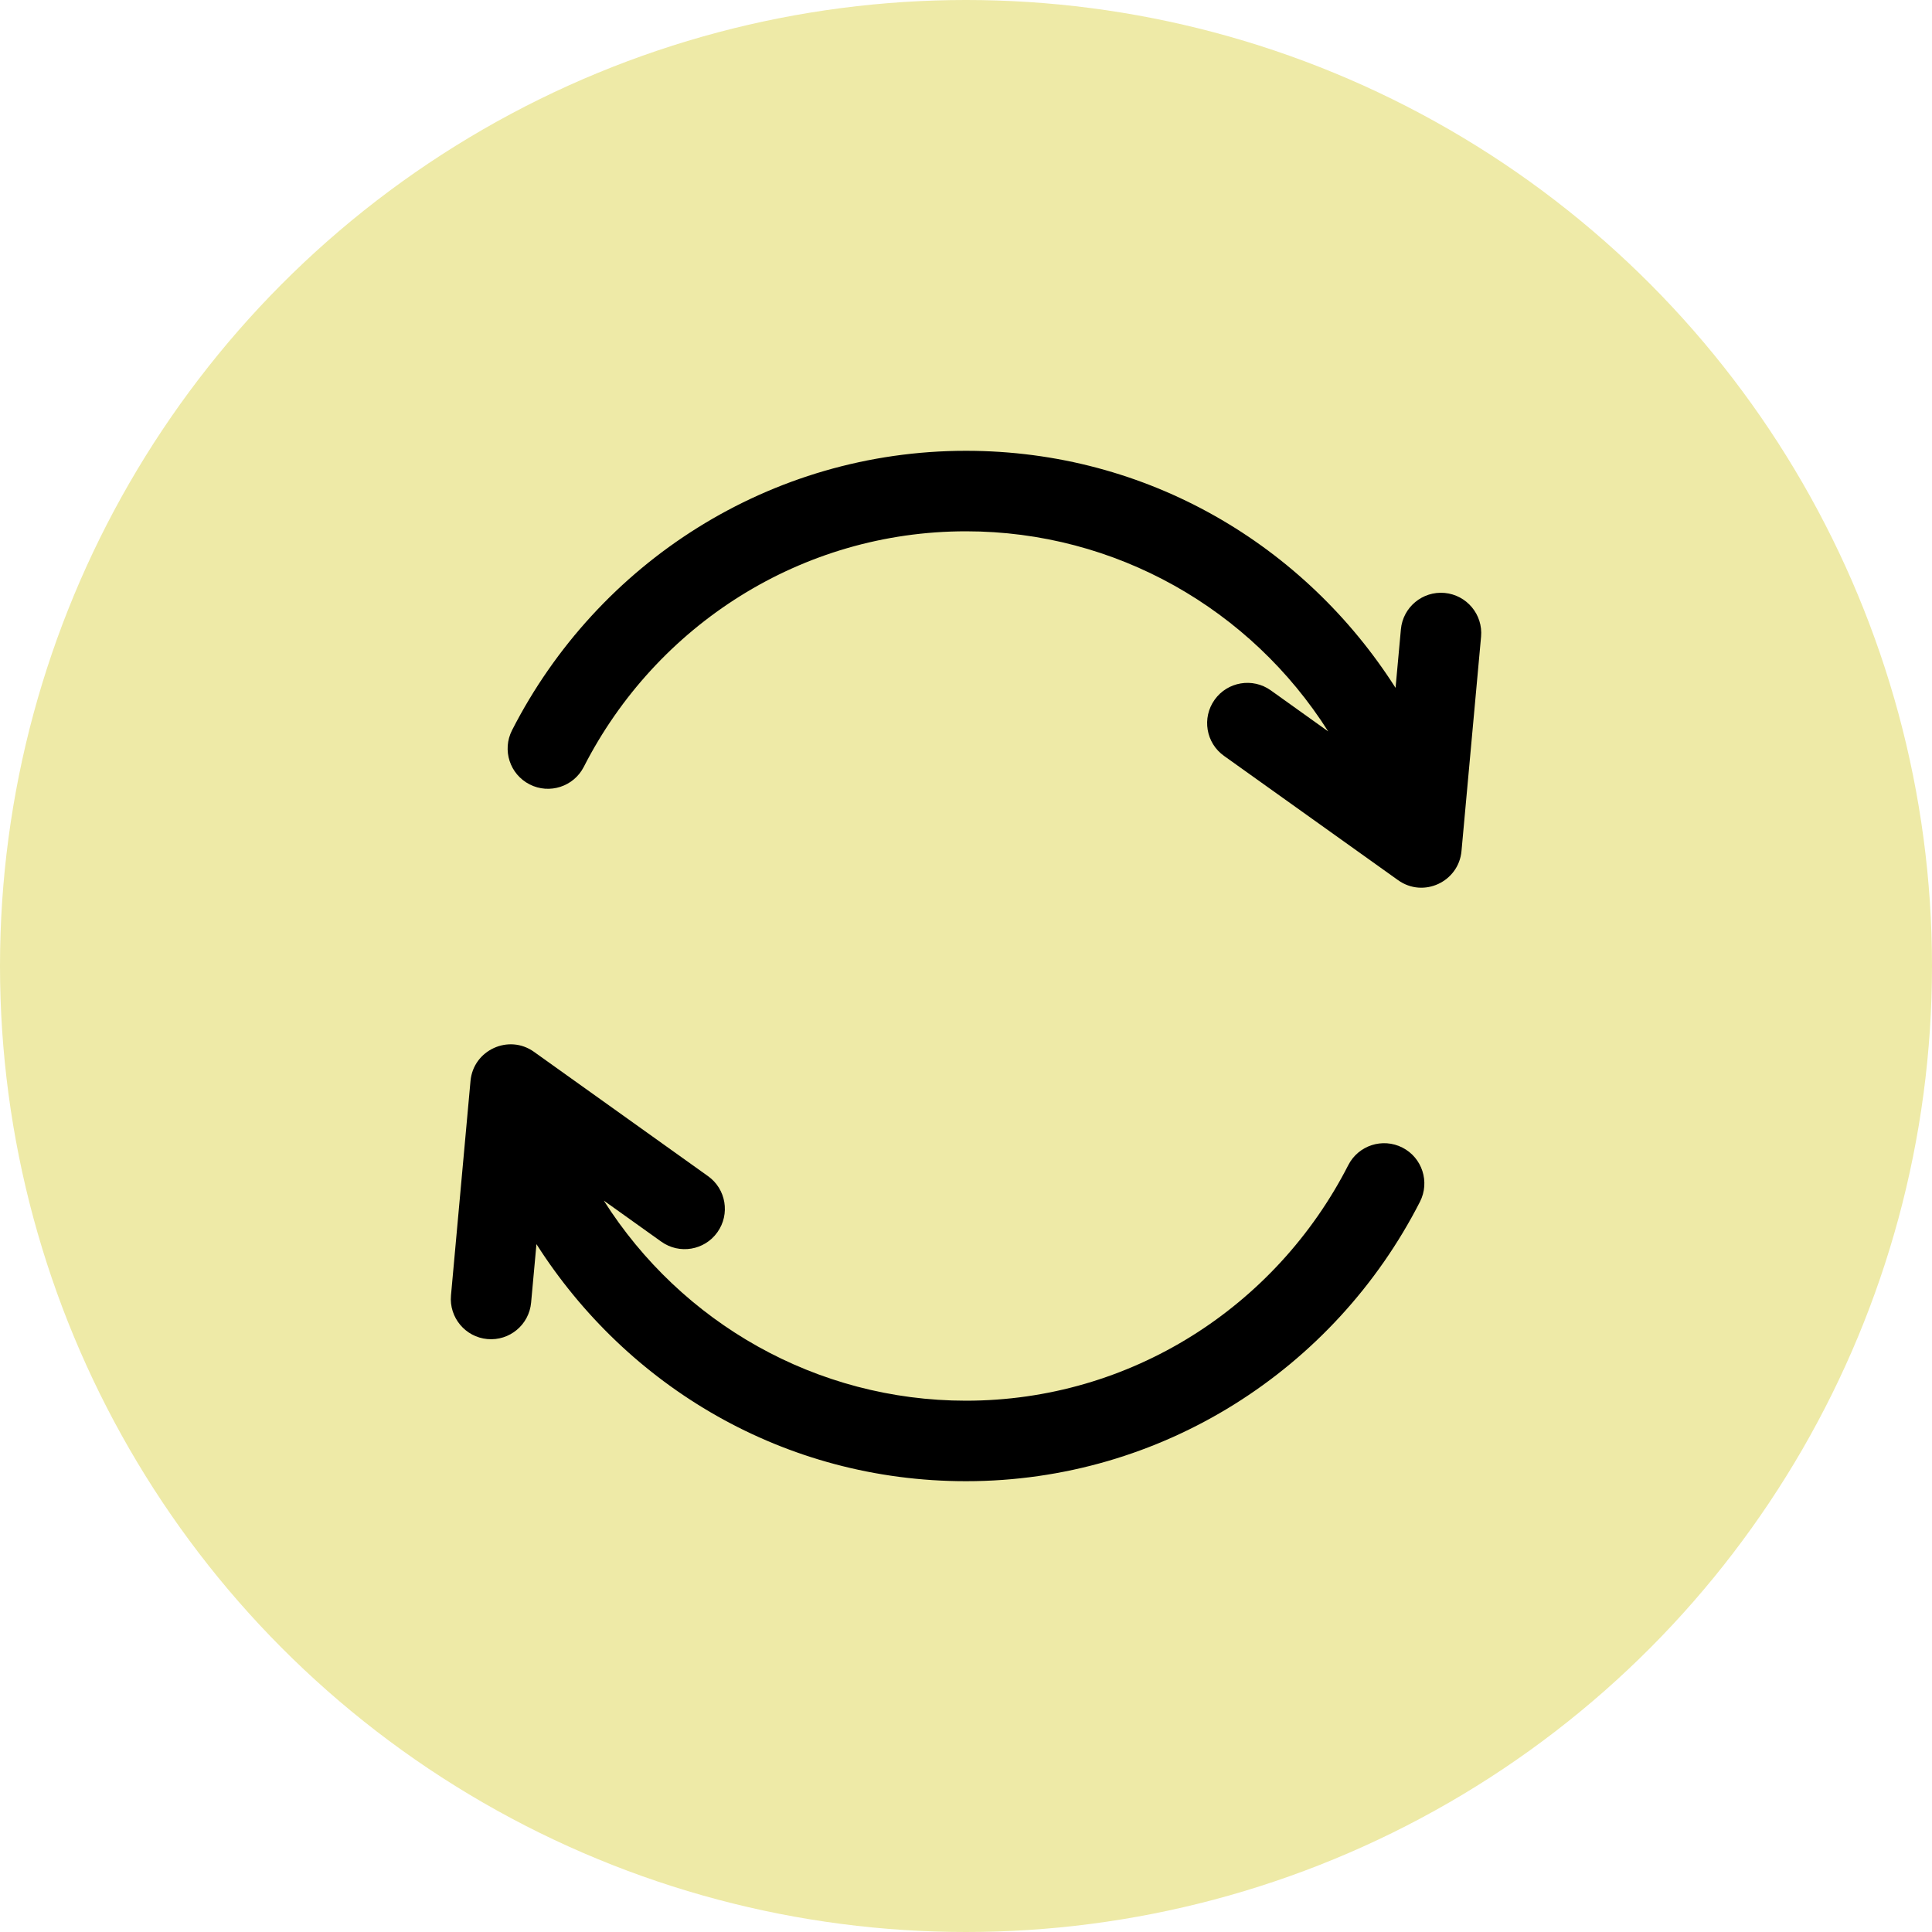
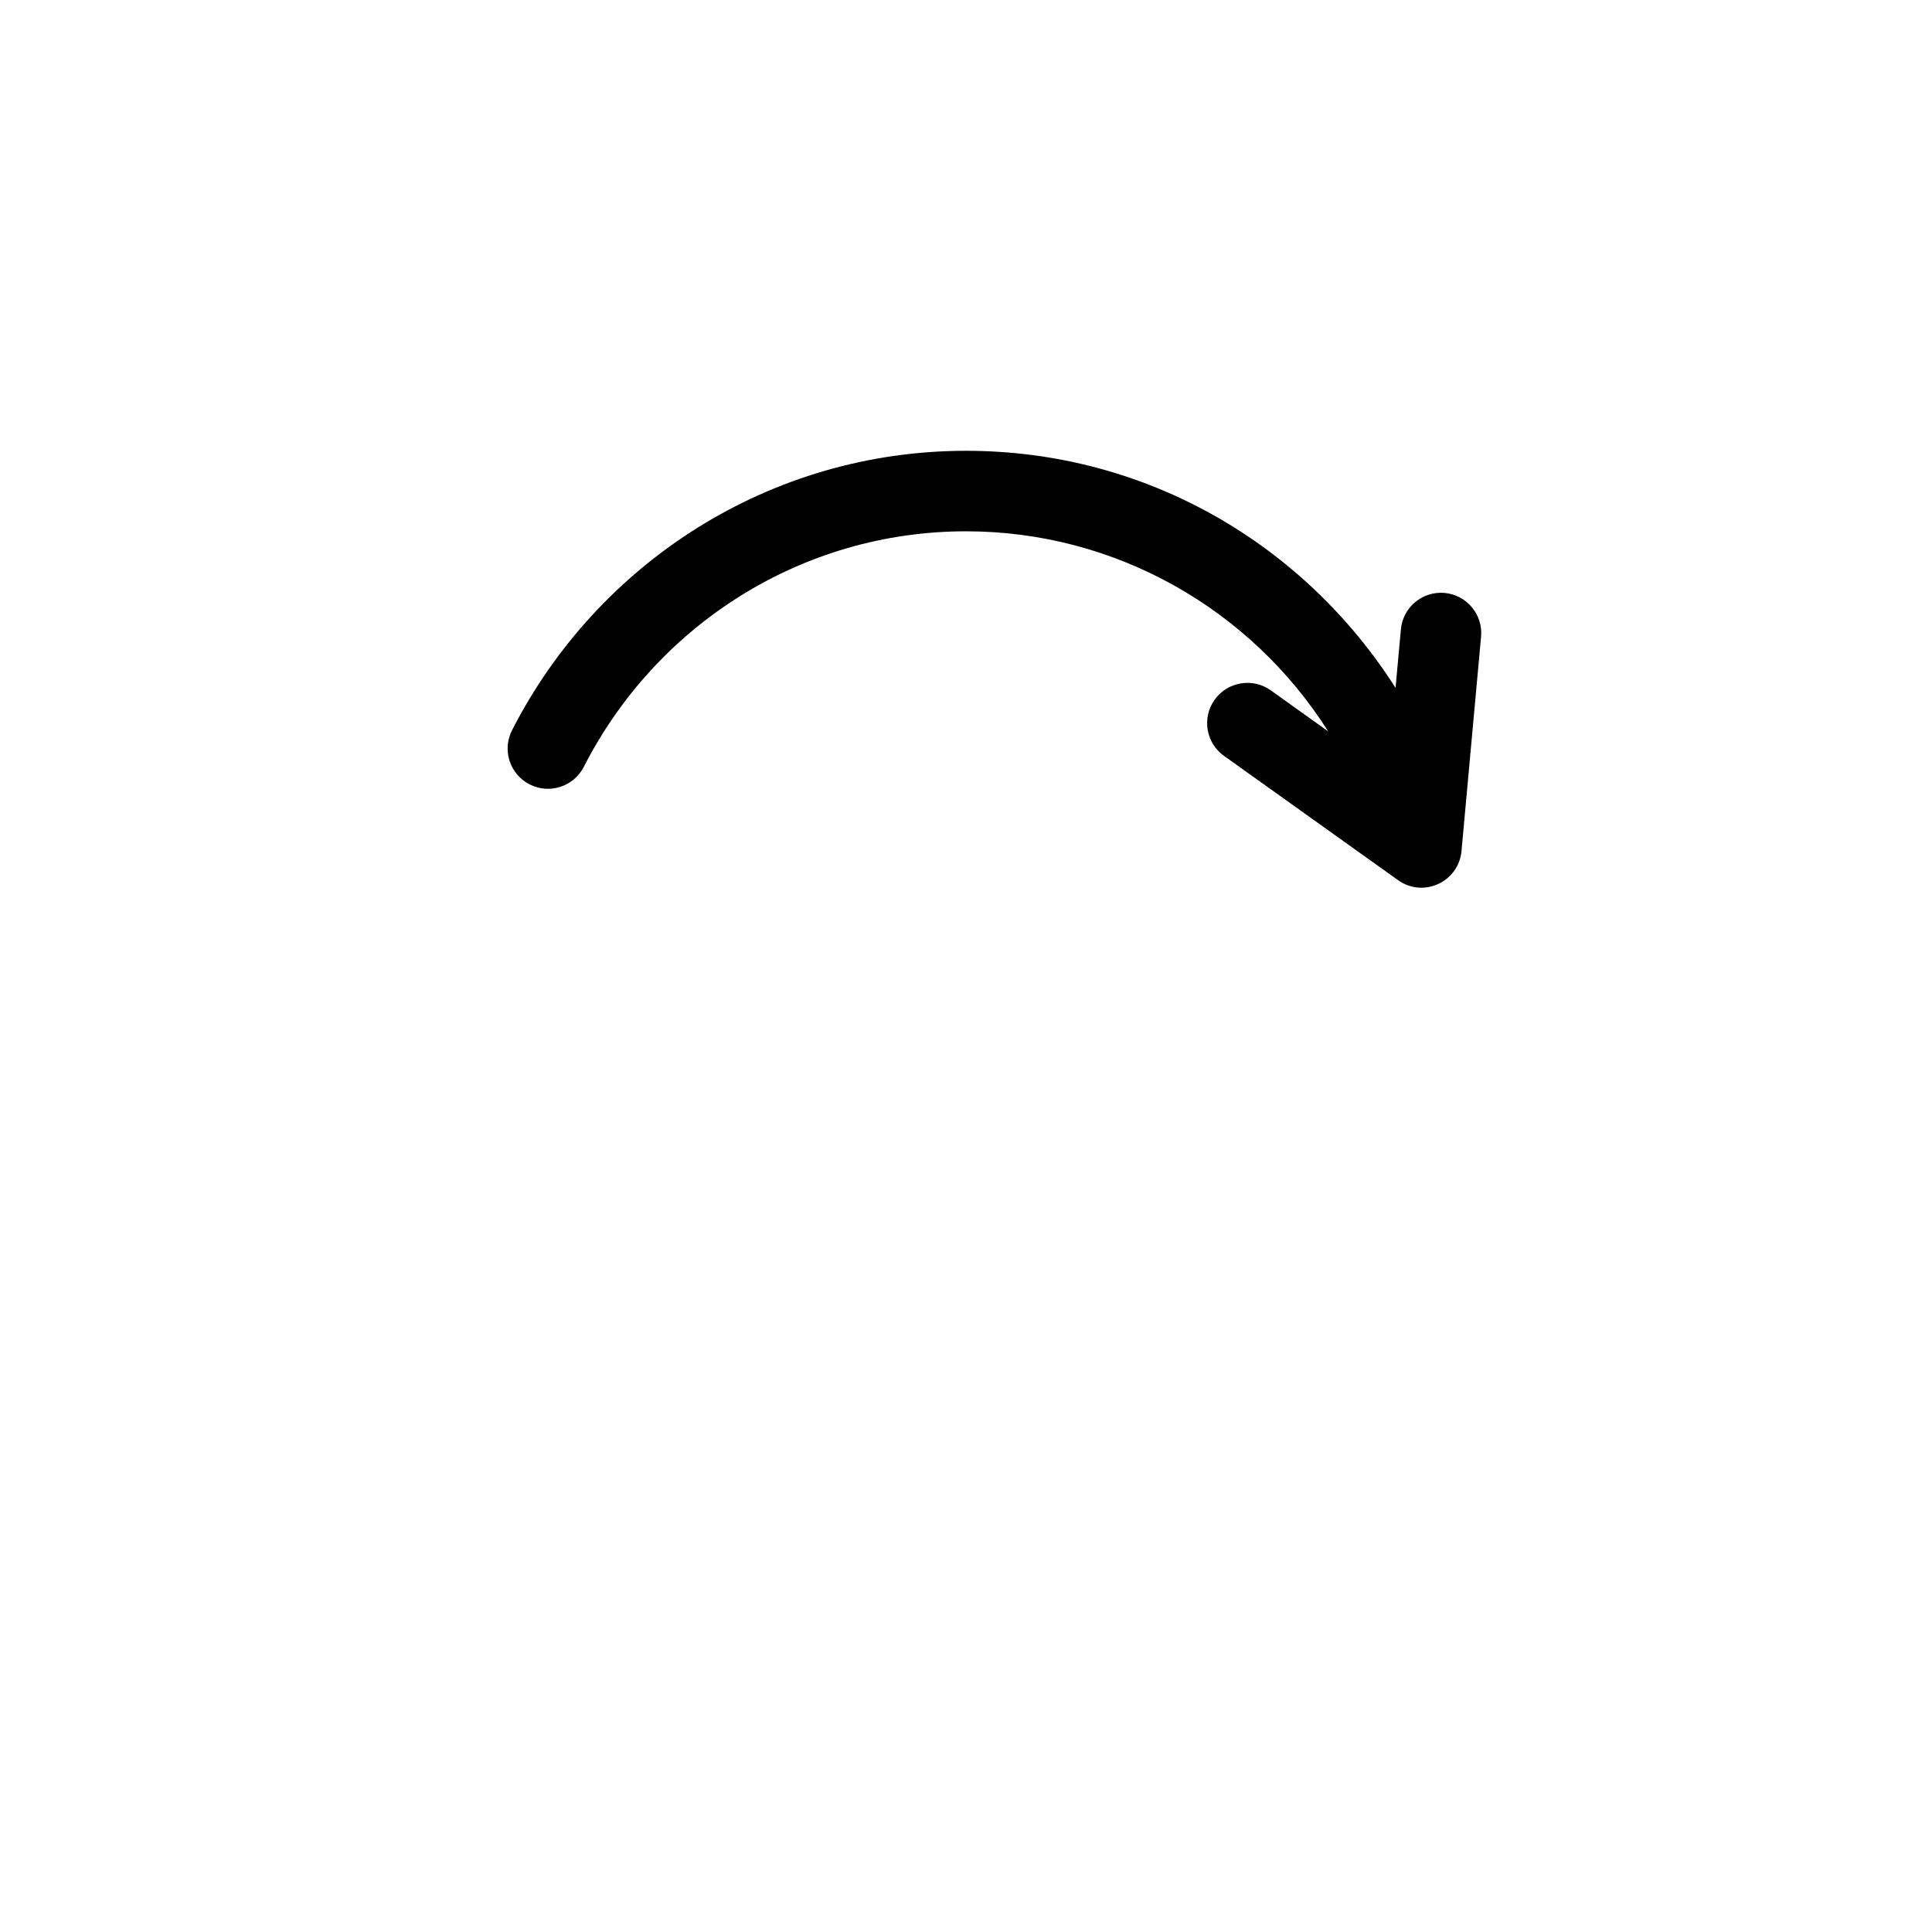
<svg xmlns="http://www.w3.org/2000/svg" width="30" height="30" viewBox="0 0 30 30" fill="none">
-   <circle cx="15" cy="15" r="15" fill="#EEEAA7" />
  <g clip-path="url(#clip0_2057_499)">
    <path d="M22.432 9.207C22.088 9.176 21.784 9.429 21.753 9.773L21.67 10.681C20.265 8.475 17.826 7 15 7C11.96 7 9.281 8.735 7.951 11.339C7.794 11.647 7.916 12.023 8.224 12.18C8.531 12.337 8.908 12.215 9.065 11.908C10.19 9.704 12.45 8.25 15 8.25C17.325 8.25 19.422 9.46 20.624 11.357L19.733 10.72C19.452 10.519 19.061 10.585 18.861 10.865C18.66 11.146 18.725 11.537 19.006 11.737L21.709 13.667C22.105 13.95 22.651 13.691 22.694 13.215L22.998 9.886C23.029 9.543 22.776 9.239 22.432 9.207Z" fill="black" />
-     <path d="M21.777 17.82C21.469 17.663 21.093 17.785 20.936 18.092C19.81 20.296 17.55 21.75 15 21.75C12.676 21.75 10.578 20.54 9.376 18.643L10.268 19.28C10.549 19.481 10.939 19.416 11.139 19.135C11.34 18.854 11.275 18.463 10.994 18.263L8.292 16.333C7.901 16.053 7.35 16.304 7.306 16.785L7.003 20.114C6.971 20.457 7.225 20.762 7.568 20.793C7.912 20.824 8.216 20.571 8.247 20.227L8.33 19.319C9.735 21.525 12.174 23 15 23C18.04 23 20.719 21.265 22.049 18.661C22.206 18.353 22.084 17.977 21.777 17.82Z" fill="black" />
  </g>
  <defs>
    <clipPath id="clip0_2057_499">
      <rect width="16" height="16" fill="white" transform="translate(7 7)" />
    </clipPath>
  </defs>
</svg>